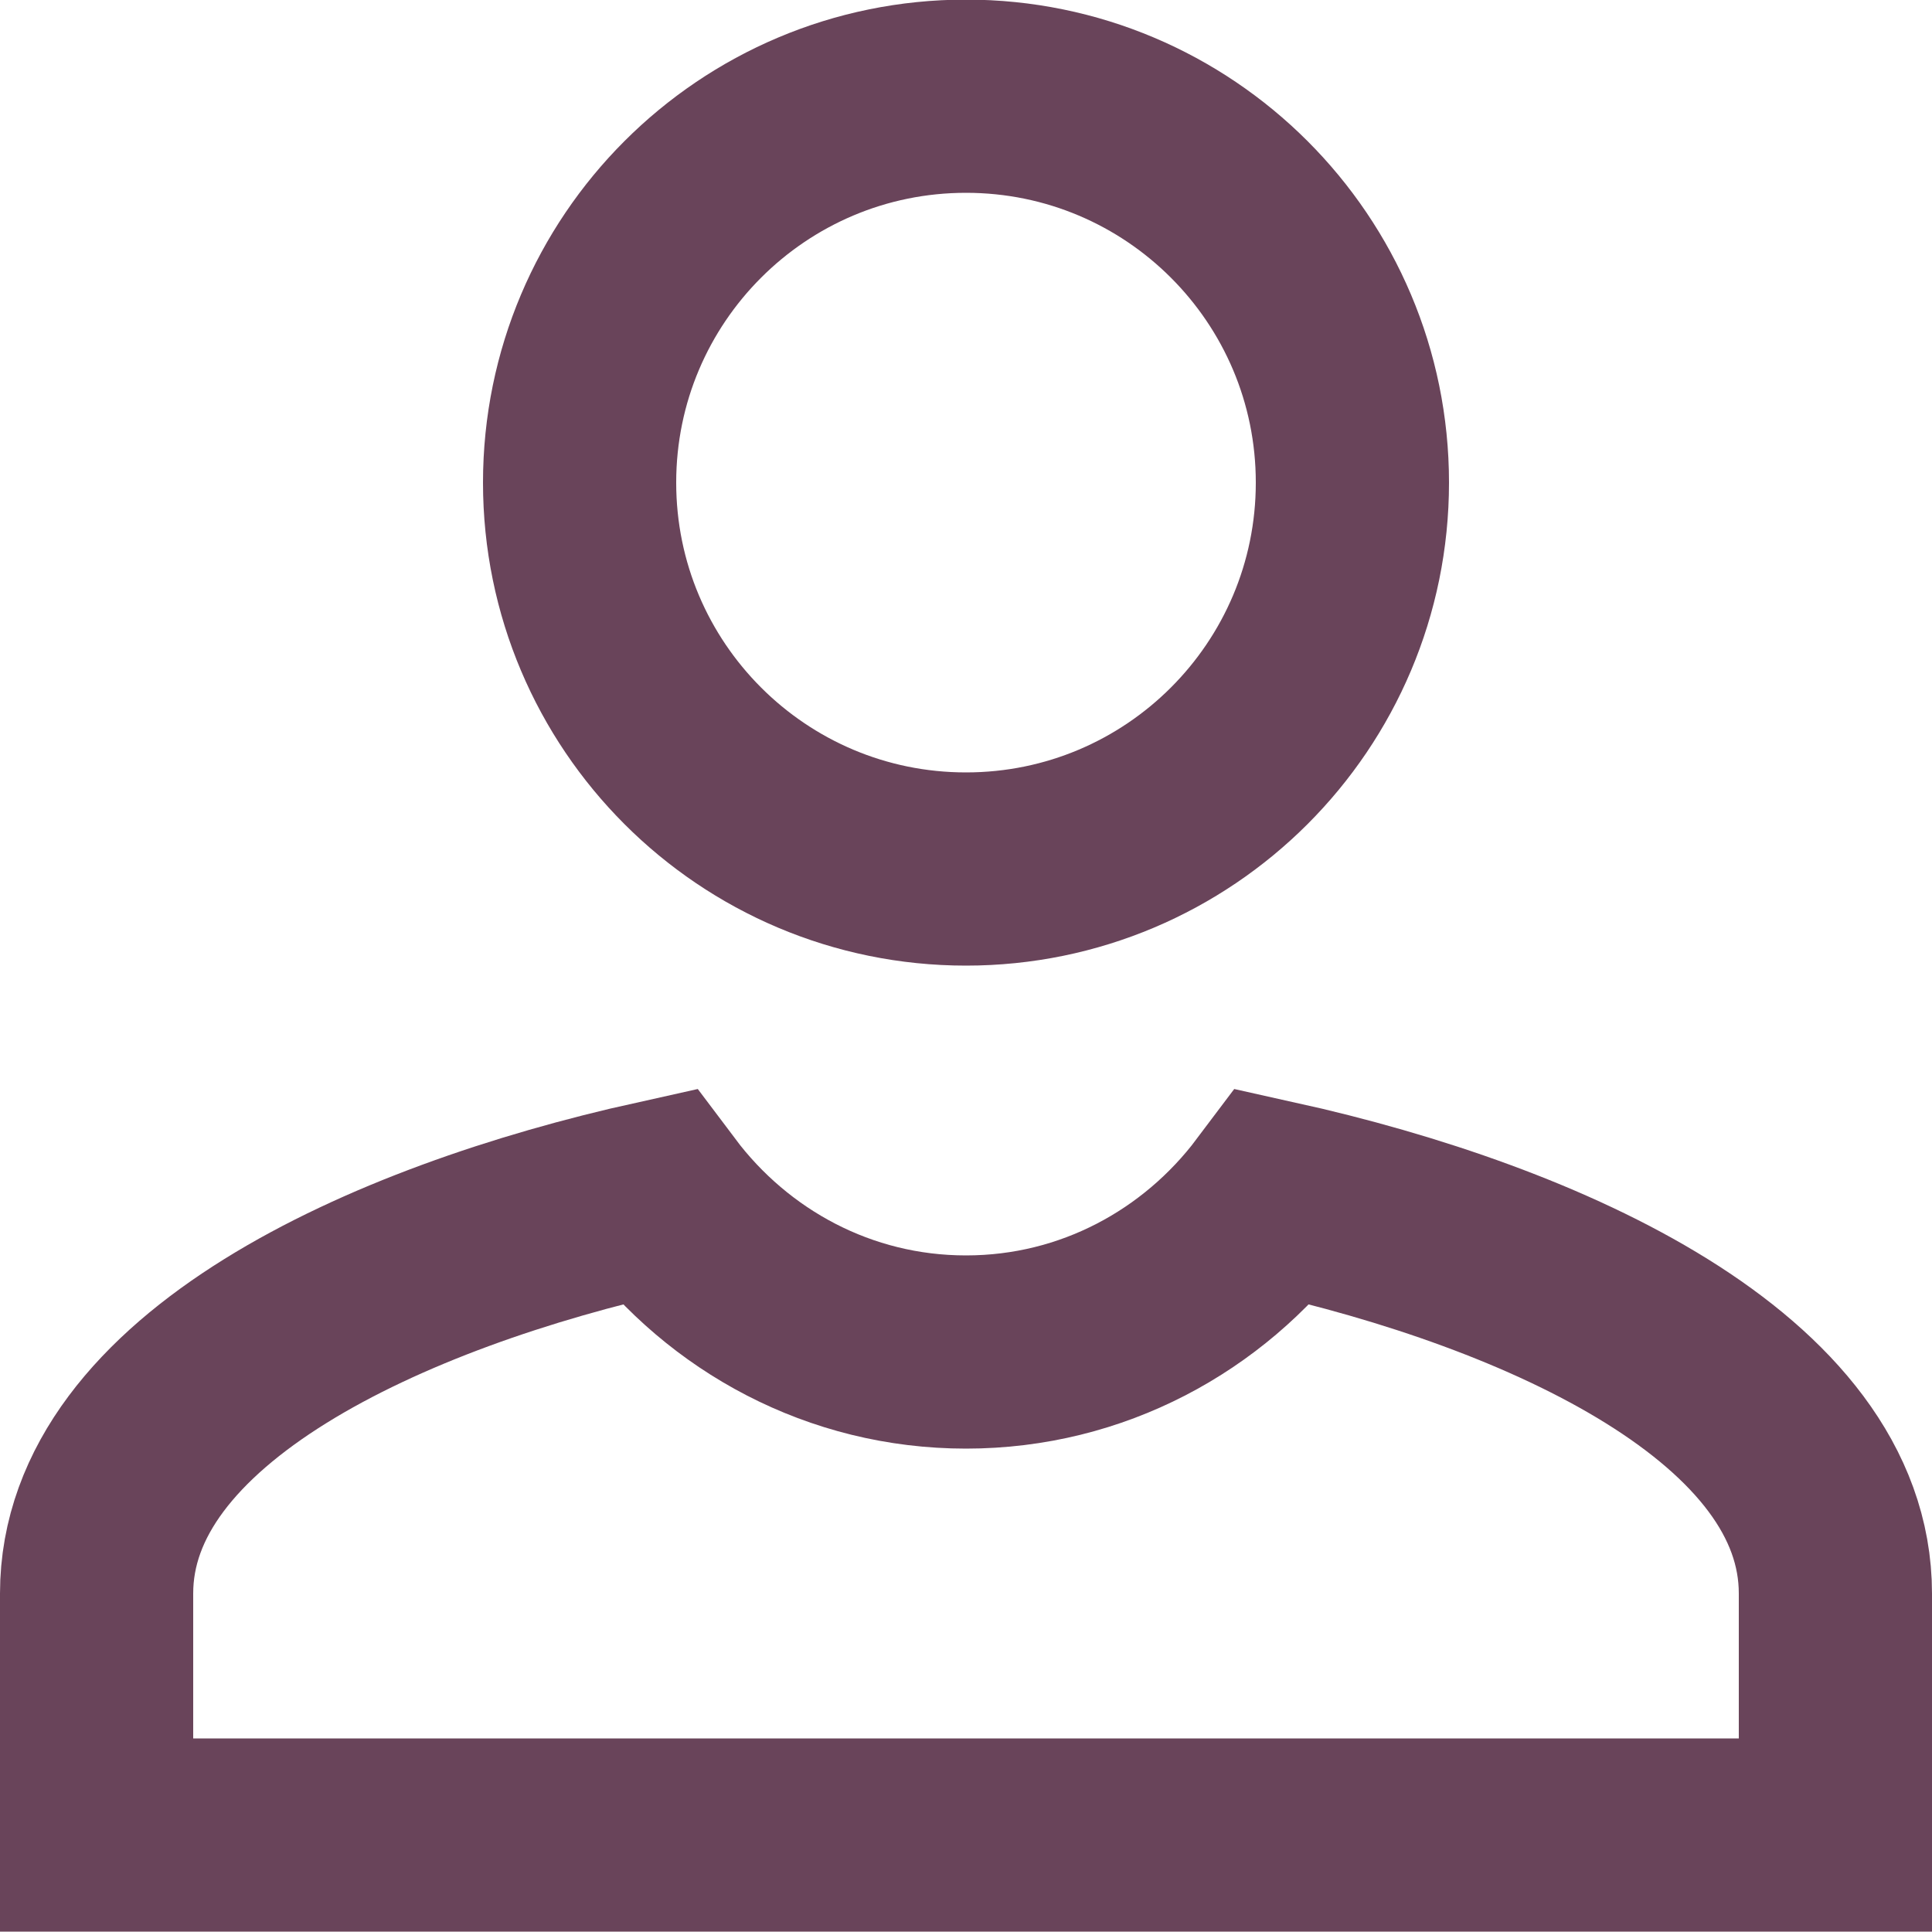
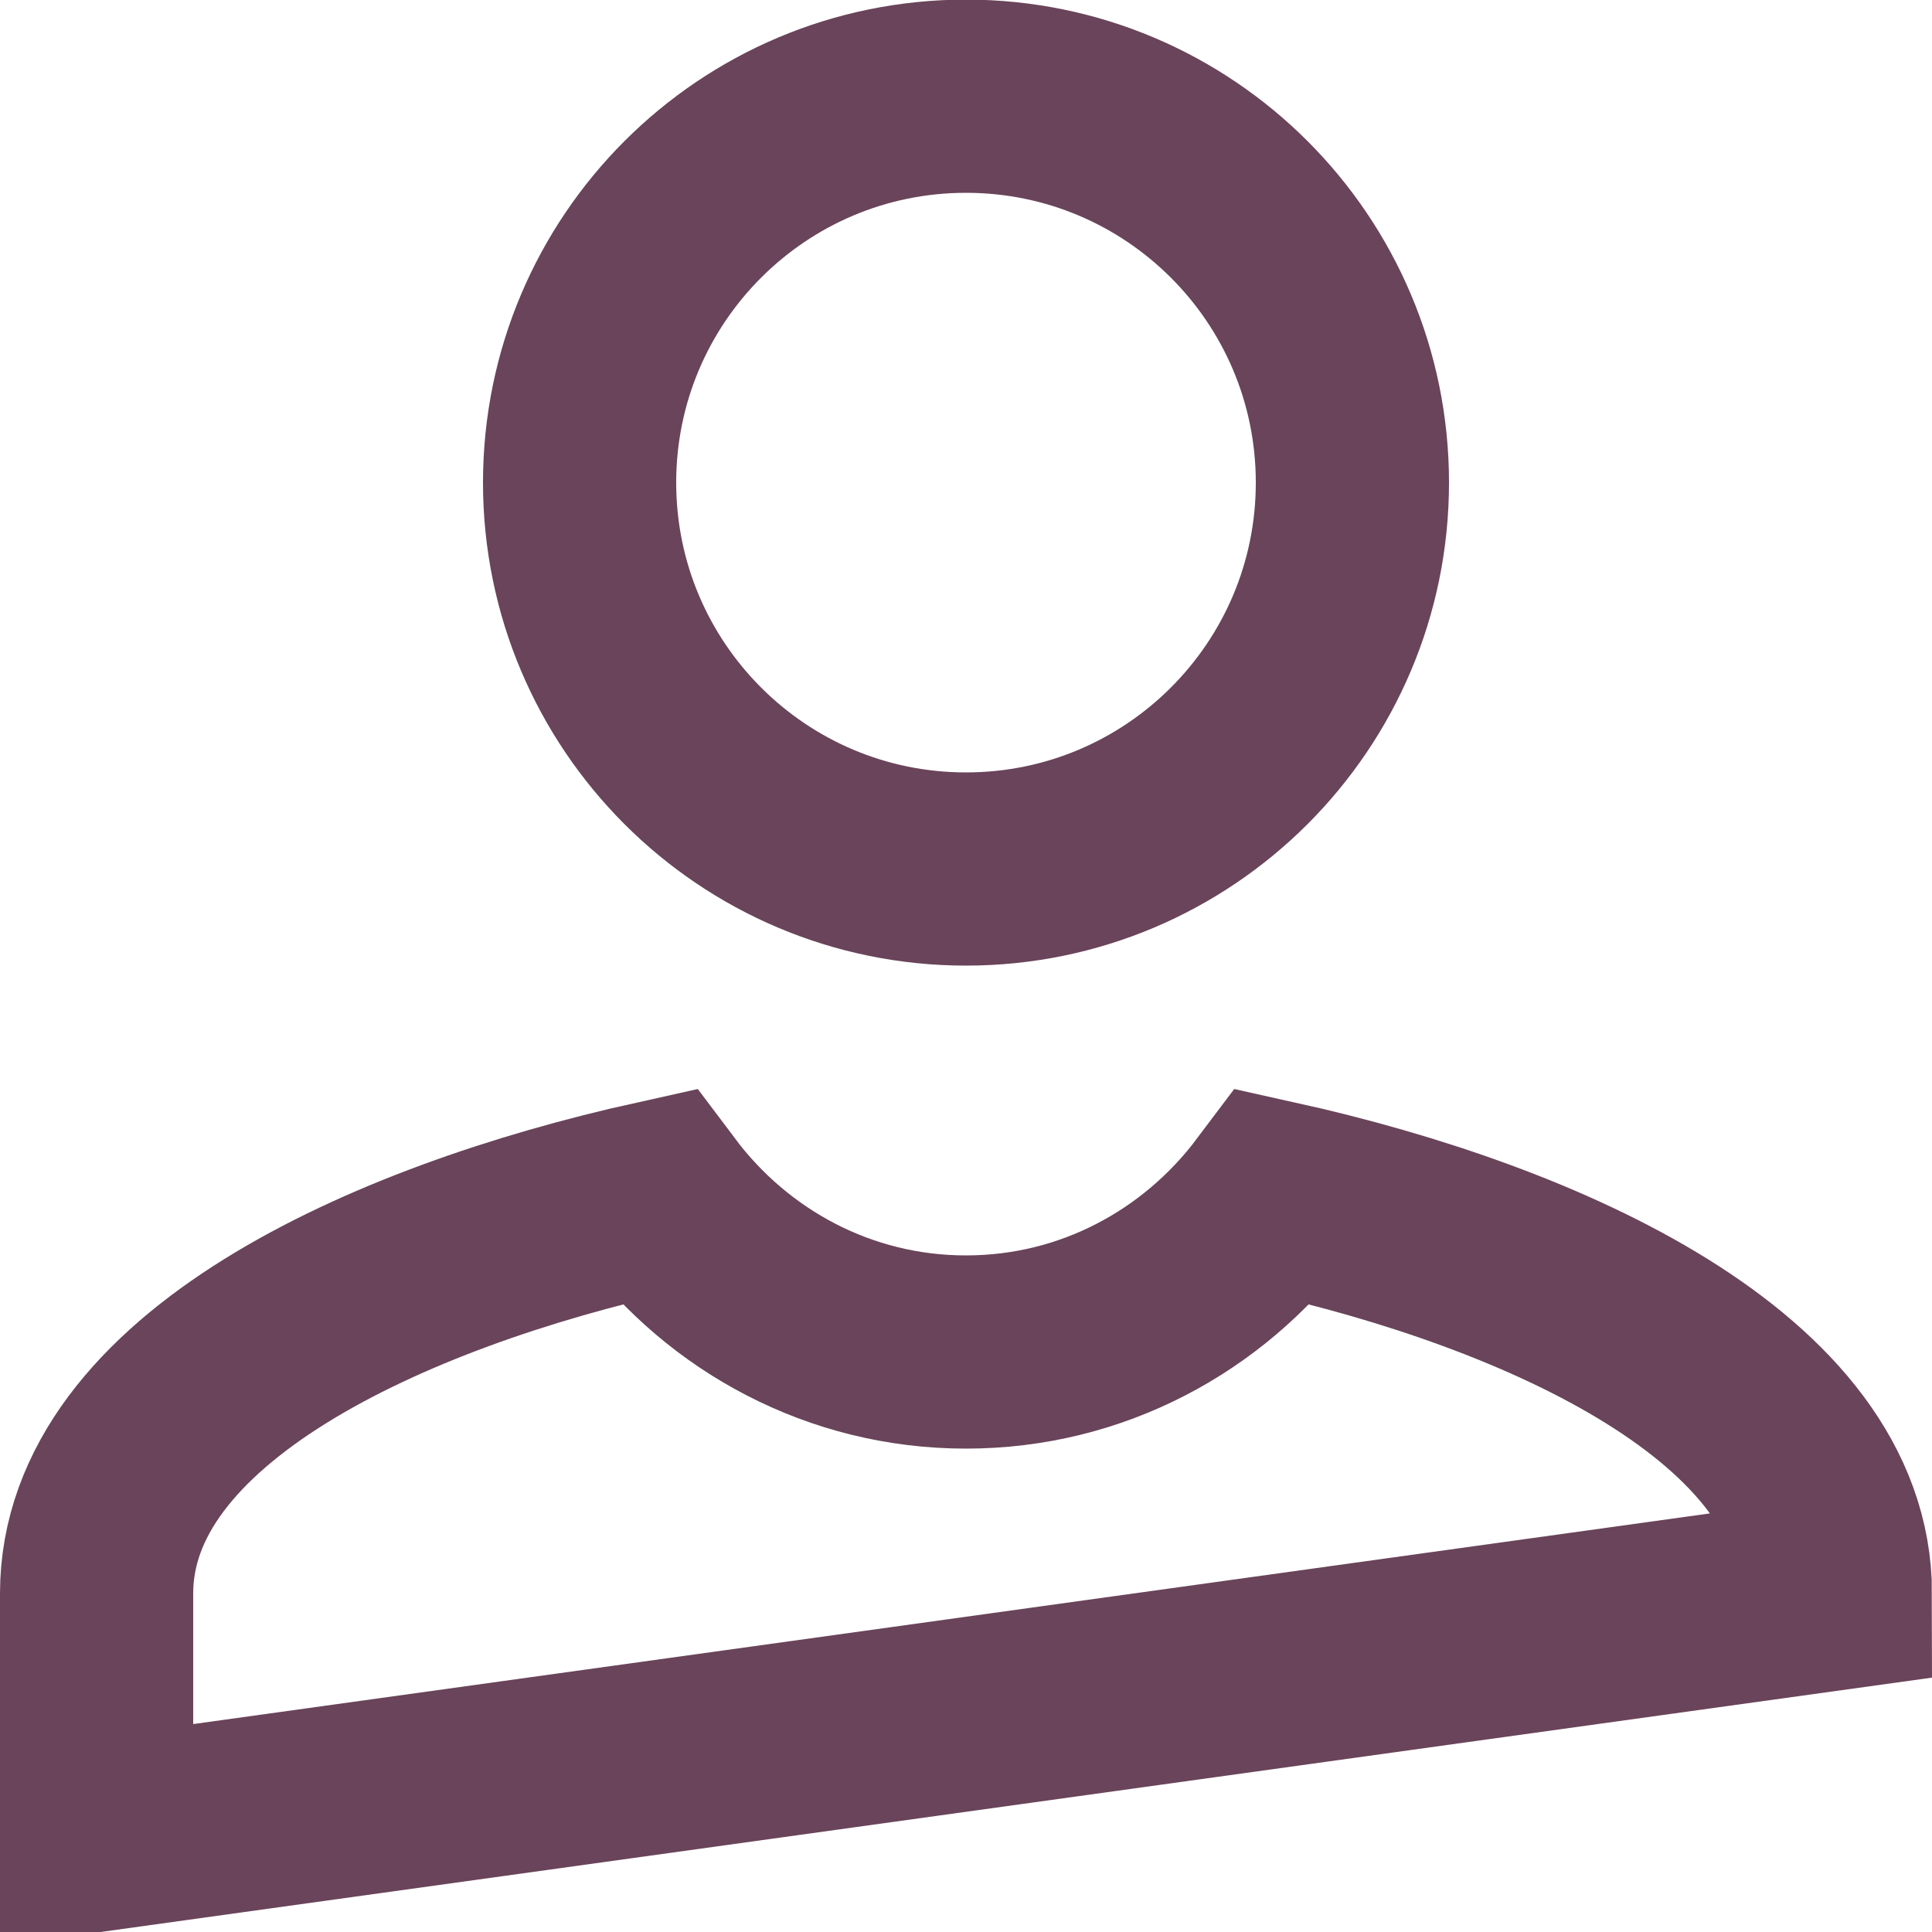
<svg xmlns="http://www.w3.org/2000/svg" width="20px" height="20px" viewBox="0 0 20 20" version="1.1">
  <g id="Page-1" stroke="none" stroke-width="1" fill="none" fill-rule="evenodd">
    <g id="O&amp;M_Home_D-(1)" transform="translate(-1670, -79)" fill-rule="nonzero" stroke="#69445A" stroke-width="2">
      <g id="Group-9" transform="translate(1523, 78.5)">
-         <path d="M157,1.496 C154.791,1.496 153,3.287 153,5.496 C153,7.705 154.791,9.496 157,9.496 C159.209,9.496 161,7.705 161,5.496 C161,3.287 159.209,1.496 157,1.496 Z M153.811,12.889 C150.994,13.513 148,14.881 148,16.996 L148,19.496 L166,19.496 L166,16.996 C166,14.881 163.006,13.513 160.189,12.889 C159.459,13.86 158.308,14.496 157,14.496 C155.692,14.496 154.541,13.86 153.811,12.889 Z" id="Shape" />
+         <path d="M157,1.496 C154.791,1.496 153,3.287 153,5.496 C153,7.705 154.791,9.496 157,9.496 C159.209,9.496 161,7.705 161,5.496 C161,3.287 159.209,1.496 157,1.496 Z M153.811,12.889 C150.994,13.513 148,14.881 148,16.996 L148,19.496 L166,16.996 C166,14.881 163.006,13.513 160.189,12.889 C159.459,13.86 158.308,14.496 157,14.496 C155.692,14.496 154.541,13.86 153.811,12.889 Z" id="Shape" />
      </g>
    </g>
  </g>
</svg>